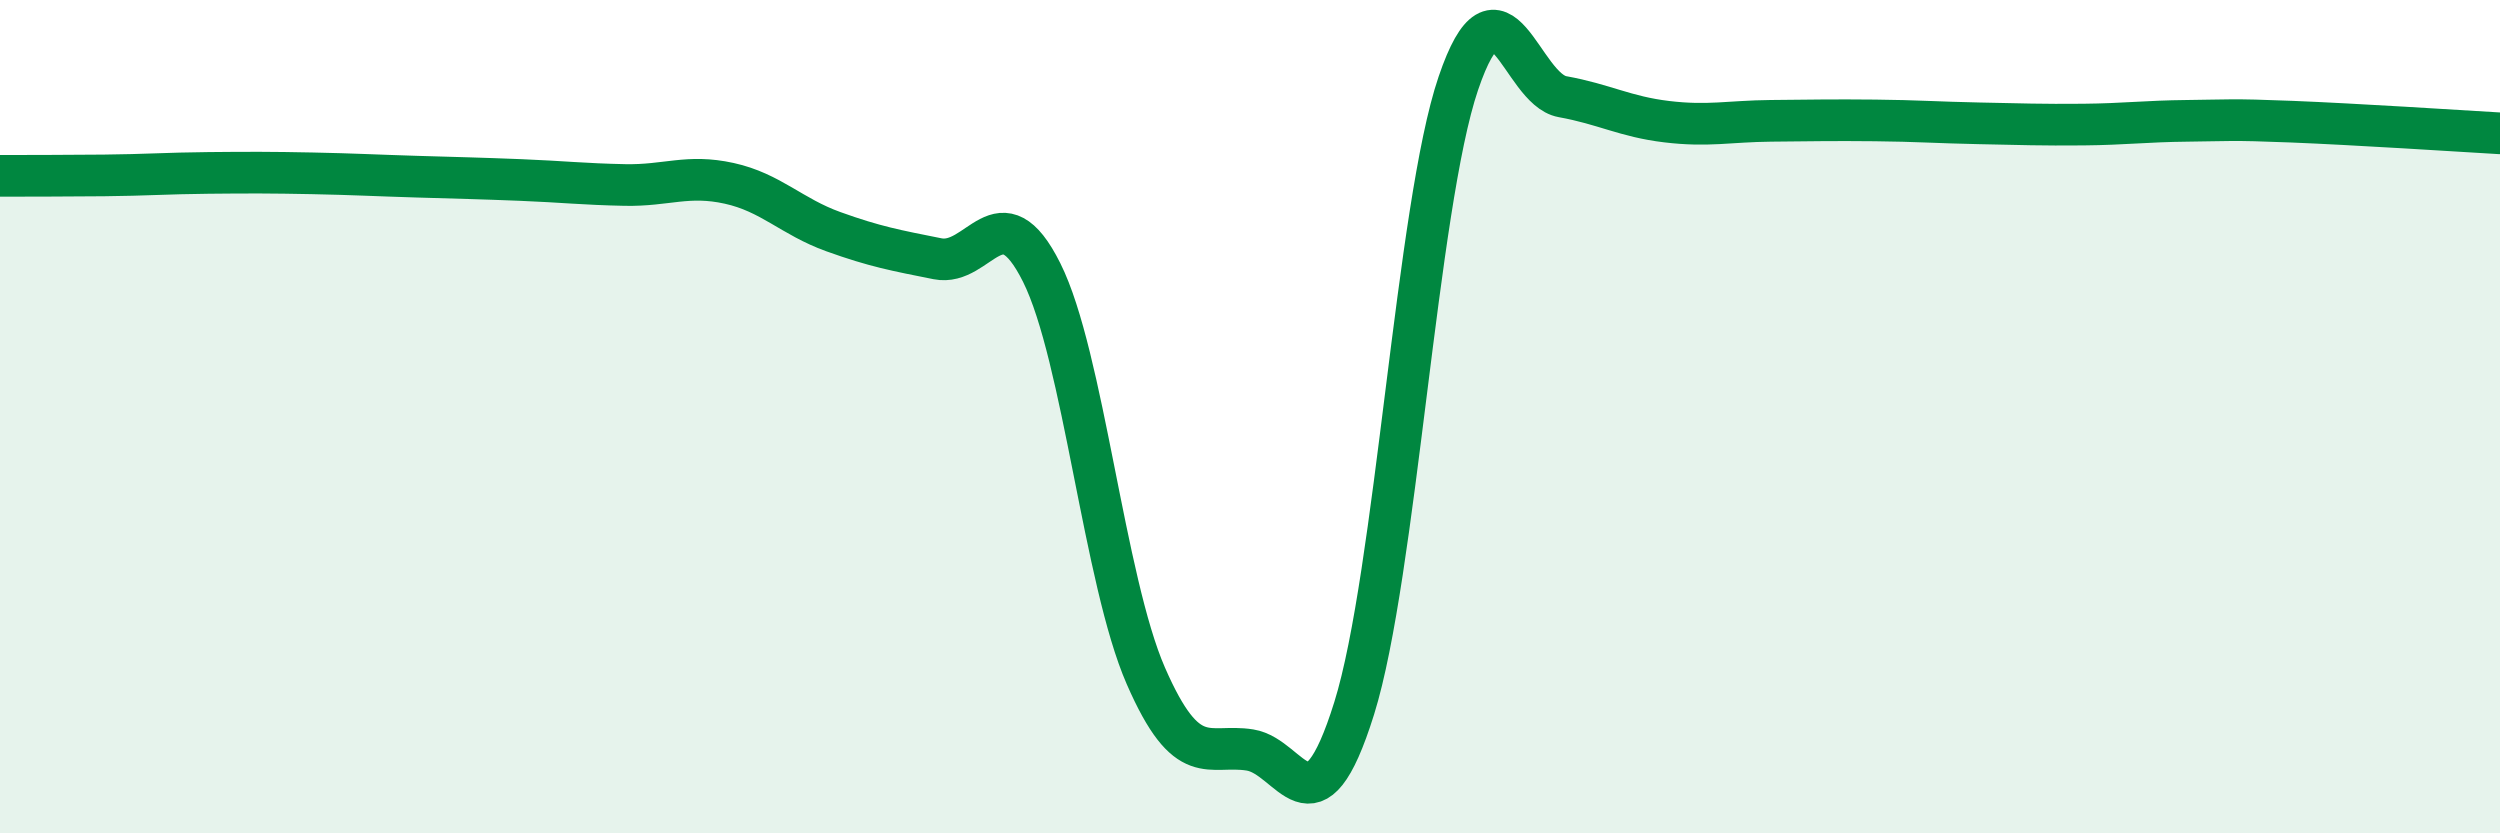
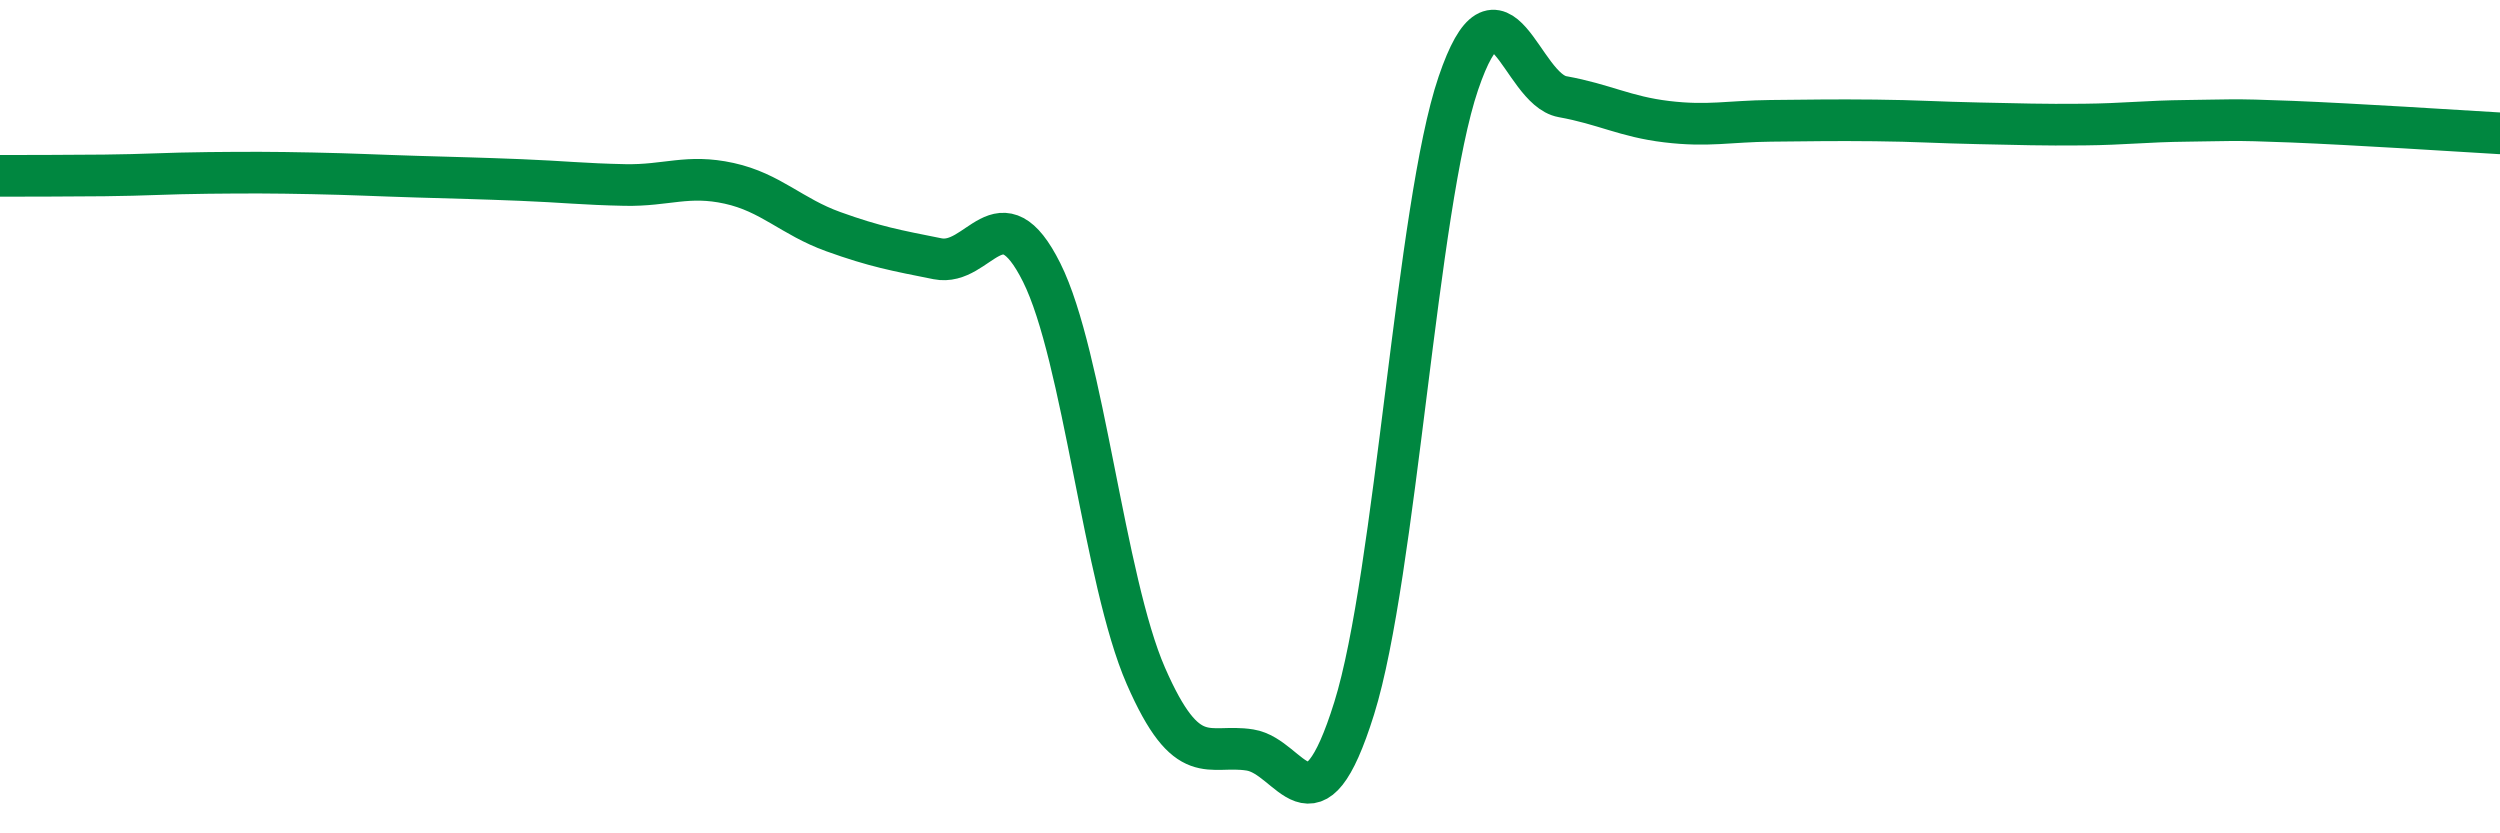
<svg xmlns="http://www.w3.org/2000/svg" width="60" height="20" viewBox="0 0 60 20">
-   <path d="M 0,4.22 C 0.5,4.22 1.5,4.22 2.5,4.21 C 3.5,4.2 4,4.16 5,4.15 C 6,4.14 6.5,4.14 7.5,4.16 C 8.5,4.18 9,4.21 10,4.24 C 11,4.27 11.5,4.28 12.5,4.32 C 13.5,4.36 14,4.42 15,4.44 C 16,4.46 16.5,4.18 17.5,4.4 C 18.5,4.62 19,5.2 20,5.56 C 21,5.92 21.5,6.01 22.5,6.21 C 23.5,6.41 24,4.54 25,6.54 C 26,8.54 26.5,13.93 27.5,16.22 C 28.5,18.51 29,17.84 30,18 C 31,18.16 31.5,20.2 32.5,17 C 33.5,13.8 34,4.94 35,2 C 36,-0.94 36.5,2.14 37.5,2.32 C 38.5,2.5 39,2.8 40,2.92 C 41,3.04 41.5,2.91 42.5,2.9 C 43.5,2.89 44,2.88 45,2.89 C 46,2.9 46.5,2.94 47.5,2.96 C 48.5,2.98 49,3 50,2.99 C 51,2.98 51.5,2.91 52.5,2.9 C 53.5,2.89 53.5,2.86 55,2.92 C 56.5,2.98 59,3.14 60,3.2L60 20L0 20Z" fill="#008740" opacity="0.1" stroke-linecap="round" stroke-linejoin="round" />
  <path d="M 0,4.22 C 0.5,4.22 1.5,4.22 2.5,4.21 C 3.5,4.2 4,4.16 5,4.15 C 6,4.14 6.5,4.14 7.5,4.16 C 8.5,4.18 9,4.21 10,4.24 C 11,4.27 11.5,4.28 12.5,4.32 C 13.5,4.36 14,4.42 15,4.44 C 16,4.46 16.5,4.18 17.5,4.4 C 18.5,4.62 19,5.2 20,5.56 C 21,5.92 21.5,6.01 22.5,6.21 C 23.5,6.41 24,4.54 25,6.54 C 26,8.54 26.5,13.93 27.5,16.22 C 28.5,18.51 29,17.84 30,18 C 31,18.16 31.5,20.2 32.5,17 C 33.5,13.8 34,4.94 35,2 C 36,-0.94 36.5,2.14 37.5,2.32 C 38.5,2.5 39,2.8 40,2.92 C 41,3.04 41.5,2.91 42.5,2.9 C 43.5,2.89 44,2.88 45,2.89 C 46,2.9 46.5,2.94 47.5,2.96 C 48.5,2.98 49,3 50,2.99 C 51,2.98 51.5,2.91 52.5,2.9 C 53.5,2.89 53.5,2.86 55,2.92 C 56.5,2.98 59,3.14 60,3.2" stroke="#008740" stroke-width="1" fill="none" stroke-linecap="round" stroke-linejoin="round" />
</svg>